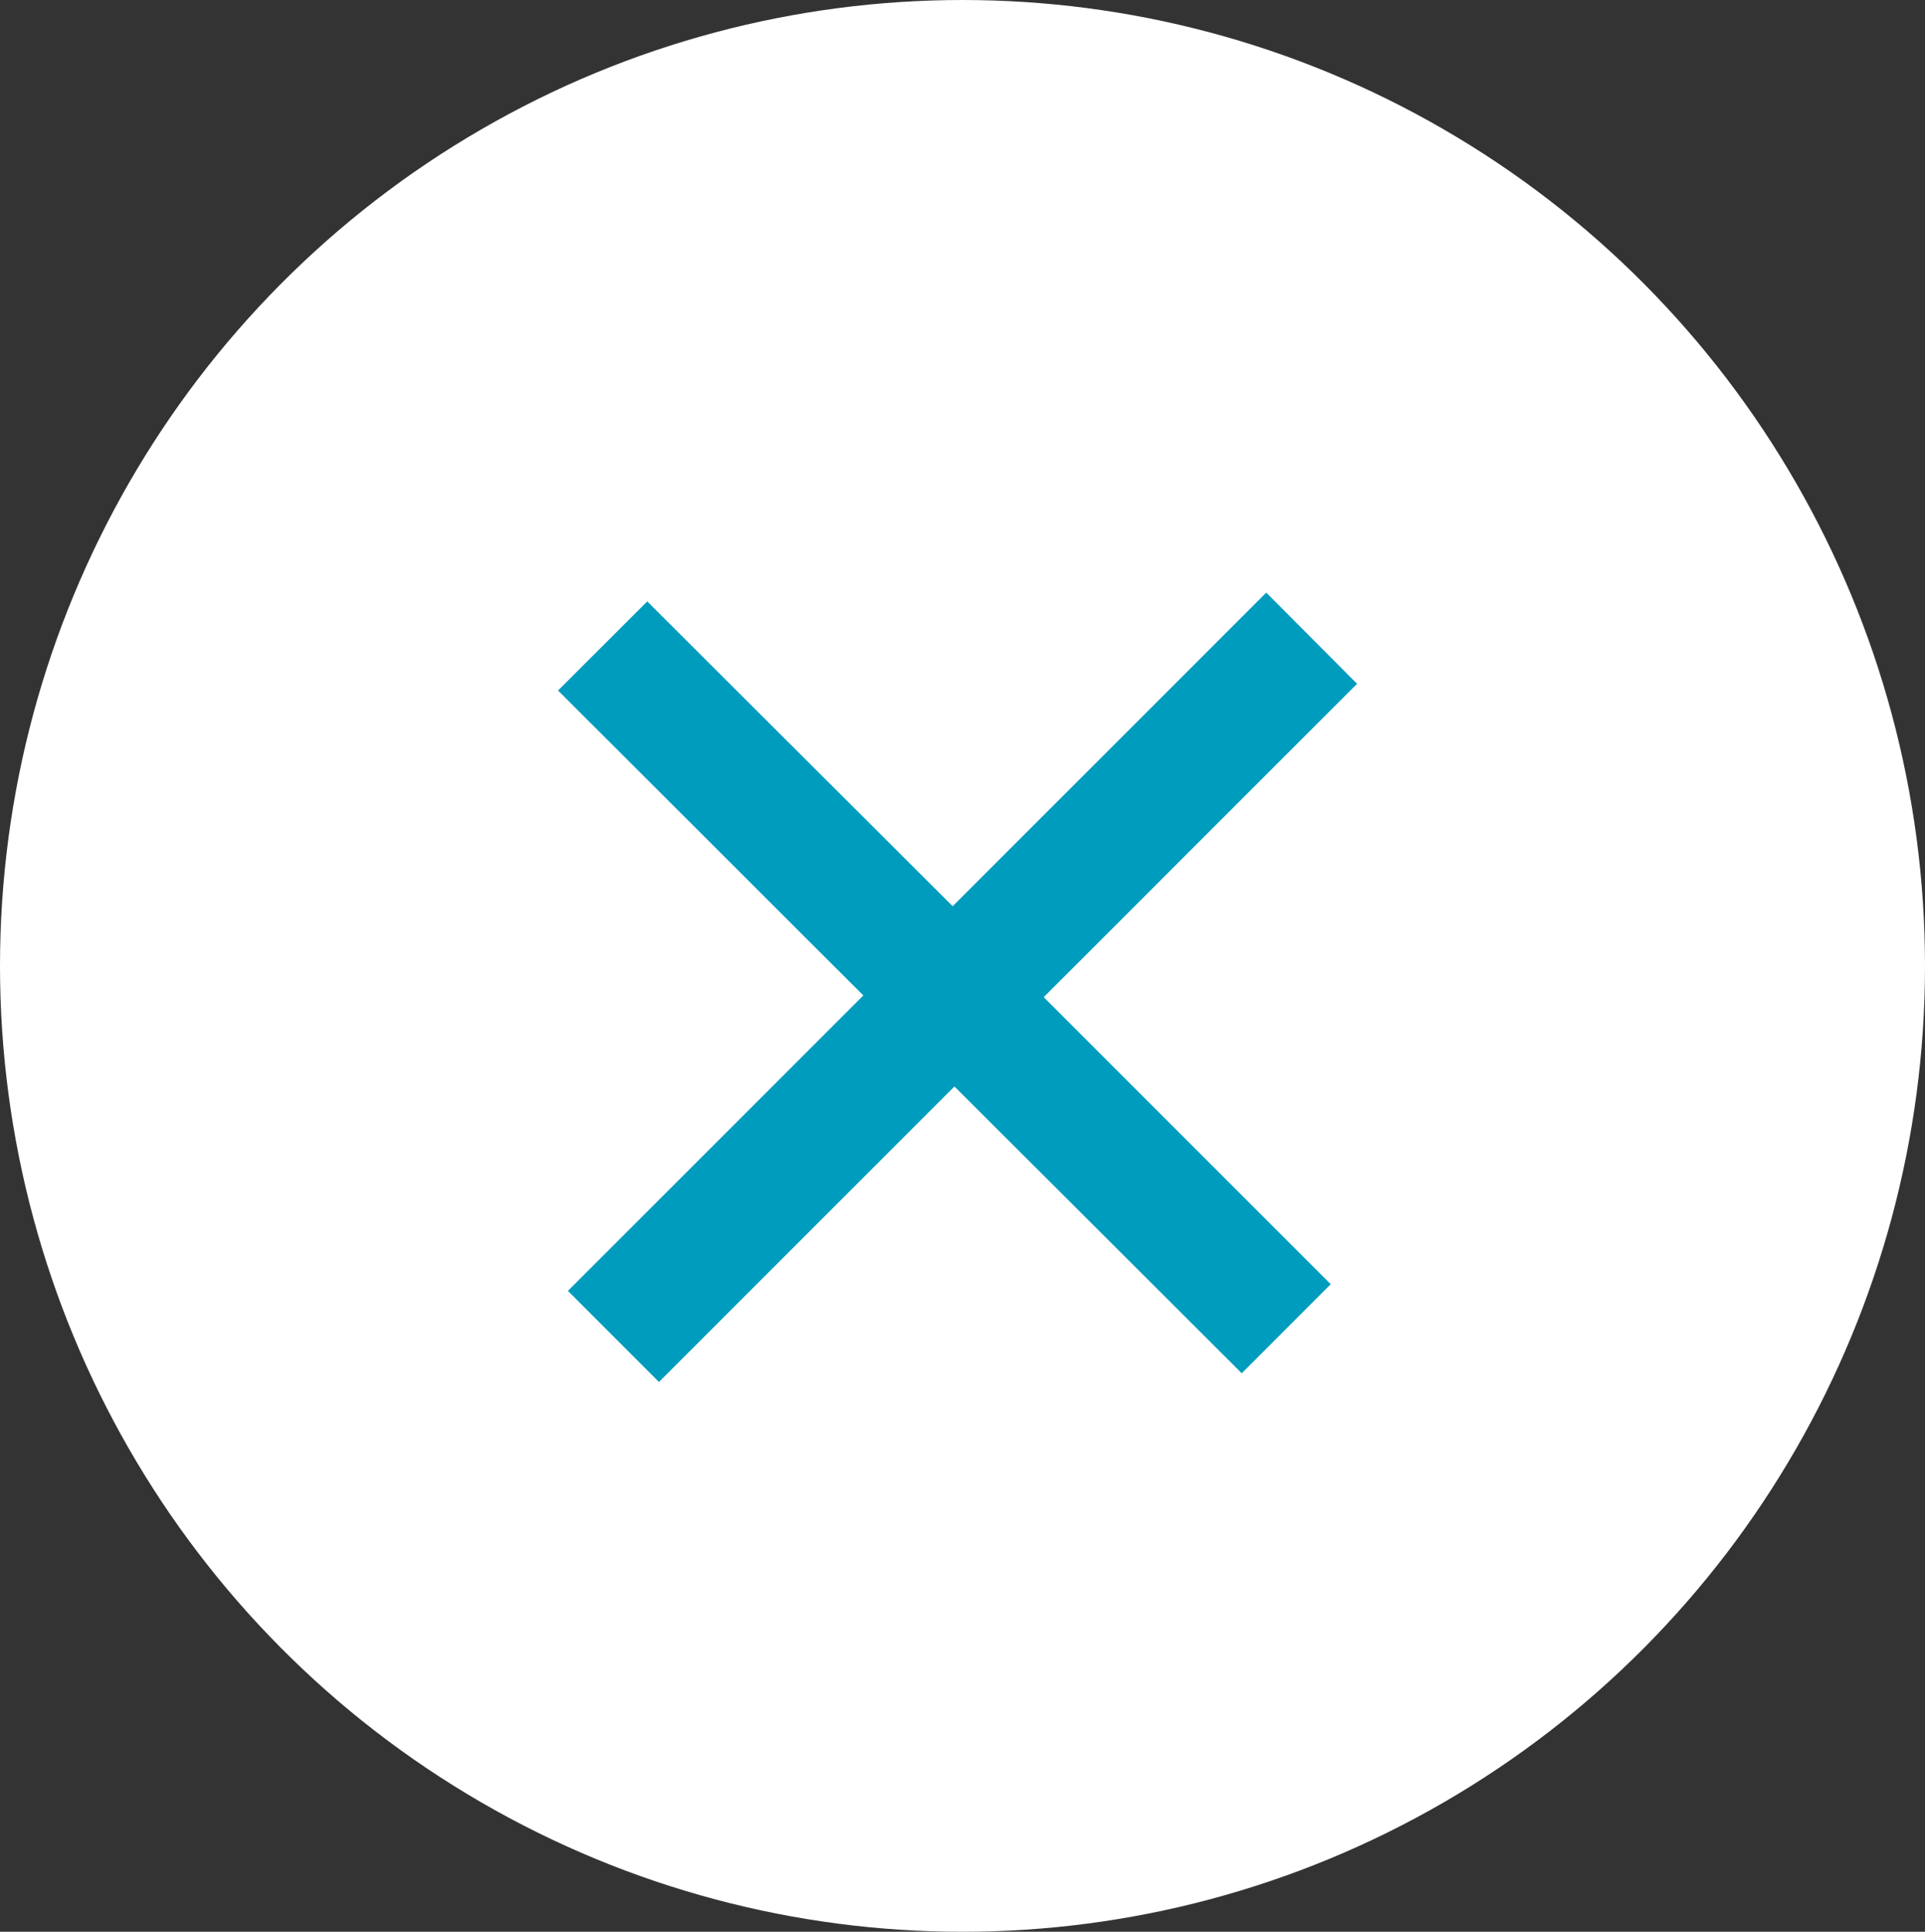
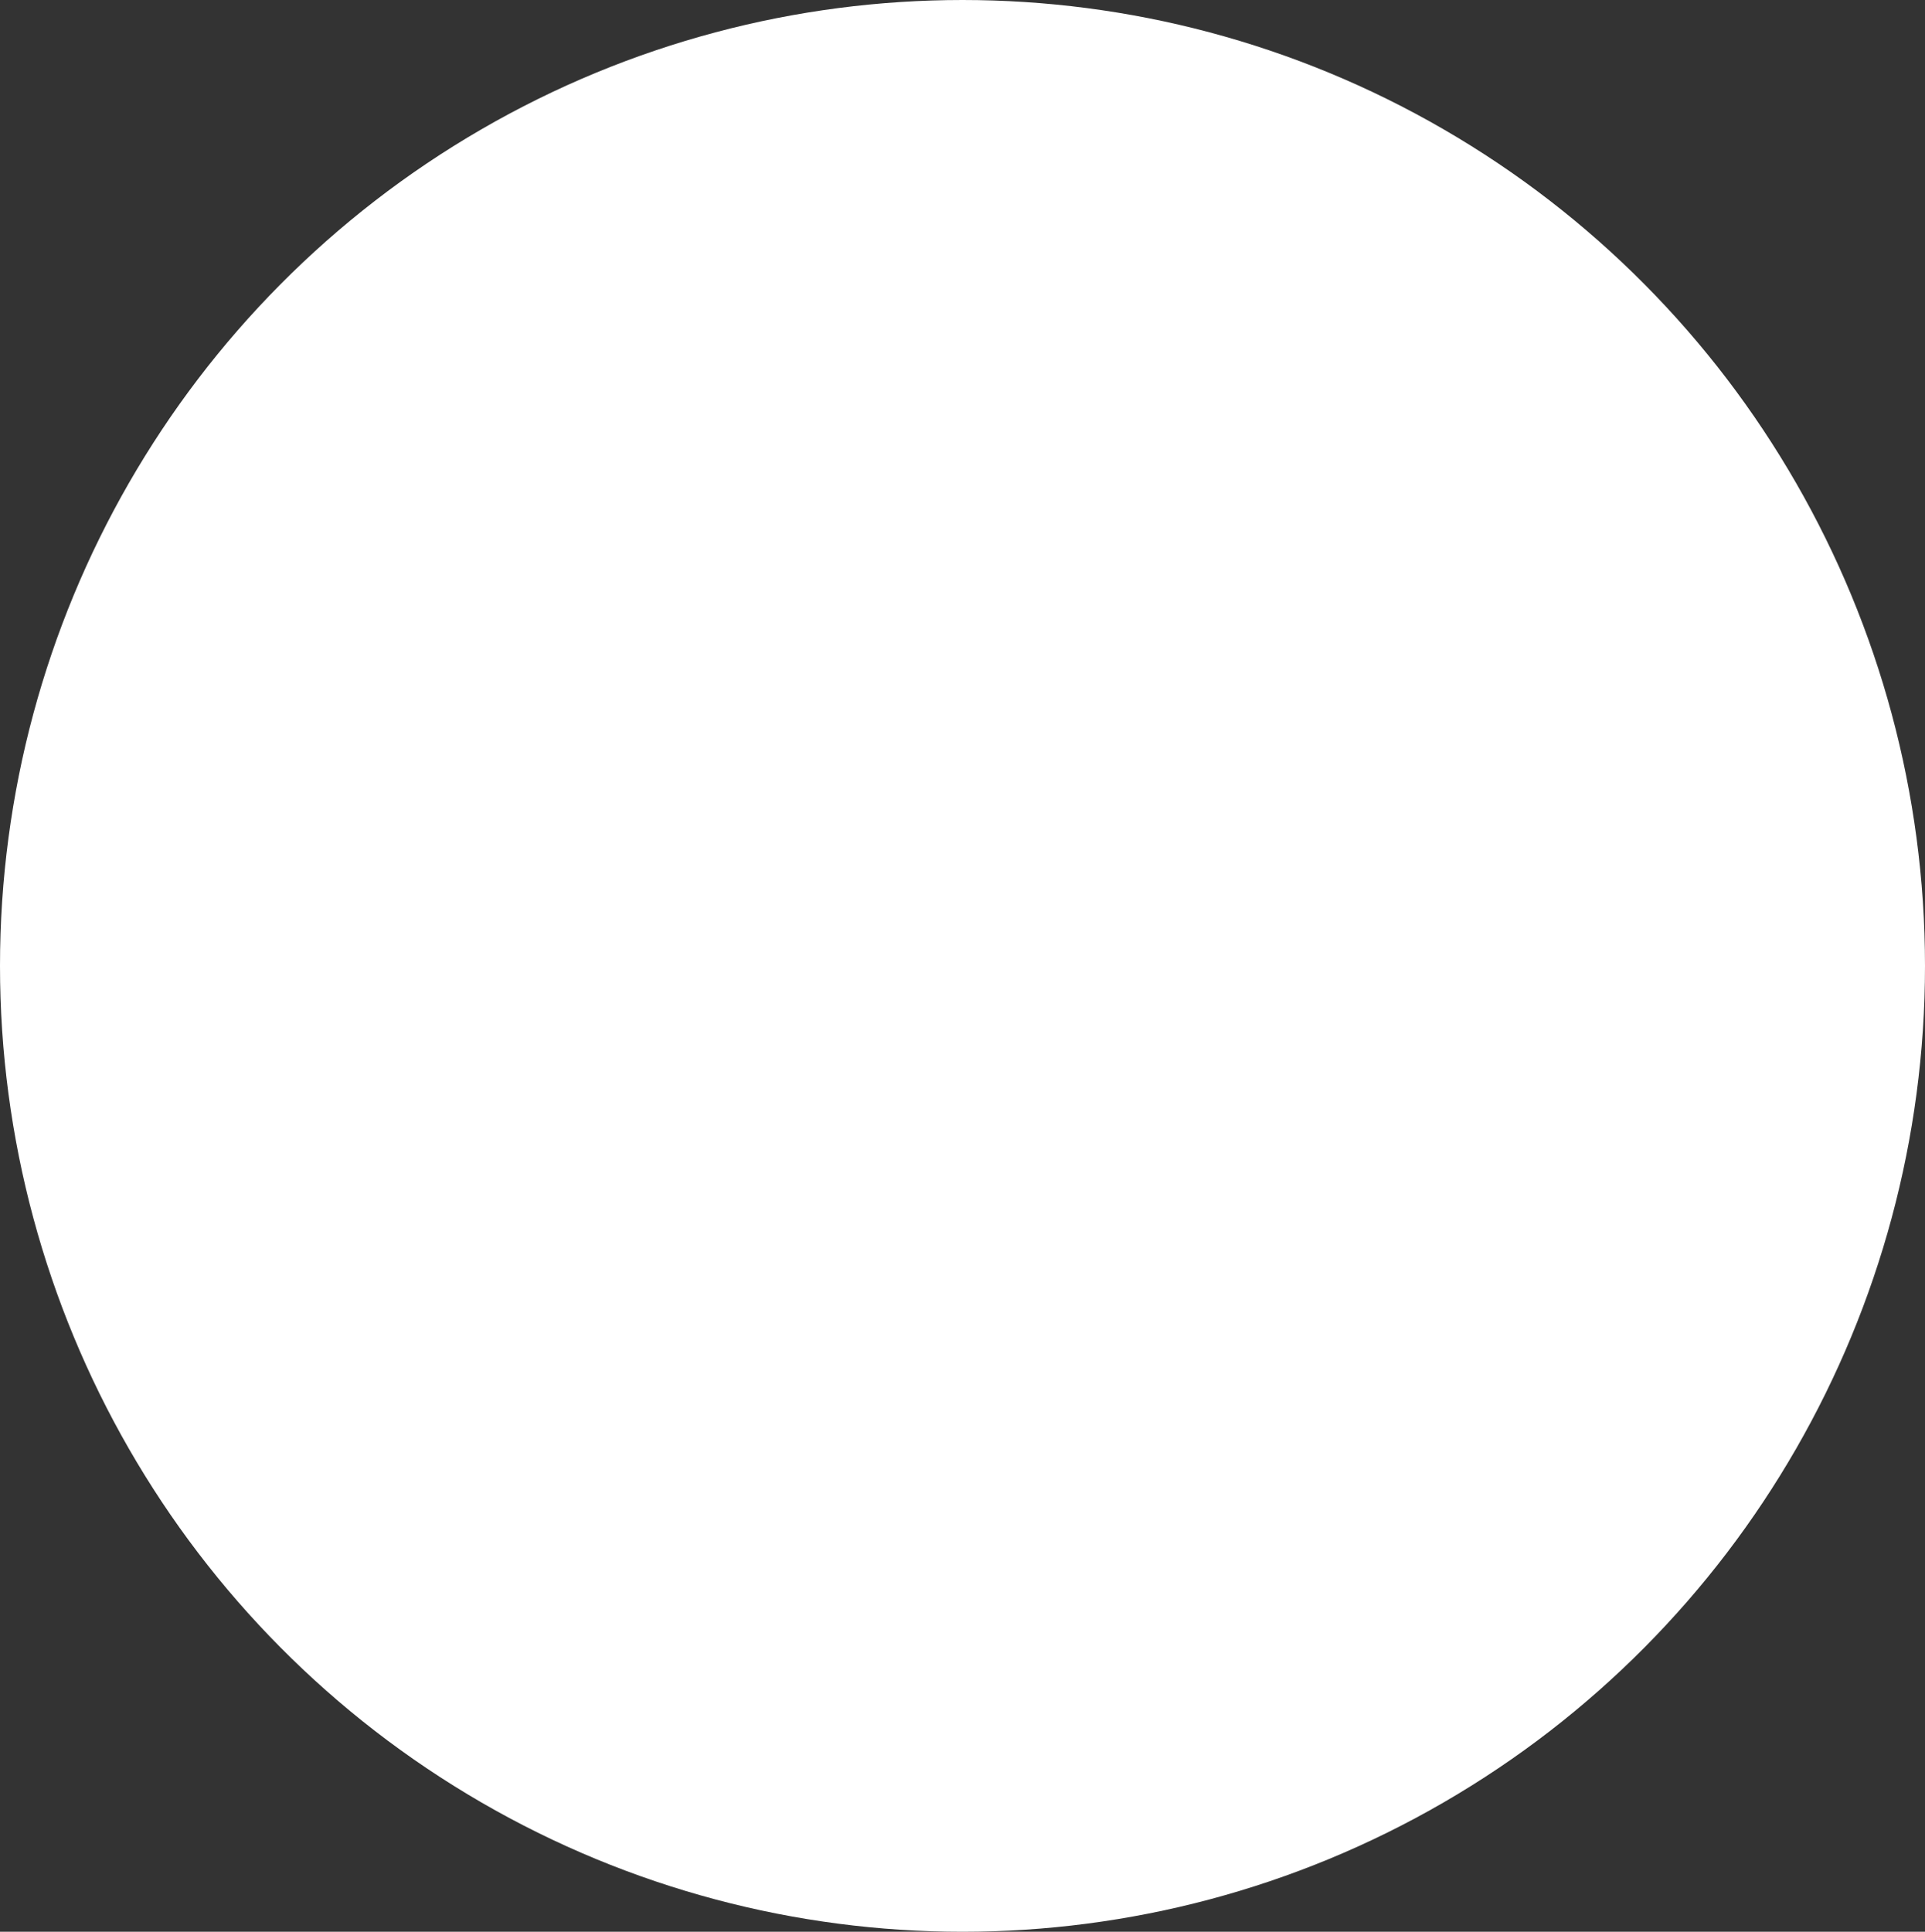
<svg xmlns="http://www.w3.org/2000/svg" id="ico_close_sns.svg" width="44.844" height="45" viewBox="0 0 44.844 45">
  <rect x="0" y="0" width="44.844" height="45" fill="#333333" stroke="none" />
  <defs>
    <style>
      .cls-1 {
        fill: #fff;
      }

      .cls-2 {
        fill: #009cbd;
        fill-rule: evenodd;
      }
    </style>
  </defs>
  <ellipse id="楕円形_644" data-name="楕円形 644" class="cls-1" cx="22.422" cy="22.5" rx="22.422" ry="22.5" />
-   <path id="長方形_655" data-name="長方形 655" class="cls-2" d="M31.614,15.929l-7.3,7.3L31,29.915,28.927,31.99l-6.692-6.681-6.884,6.884L13.23,30.071l6.882-6.882L13,16.085l2.078-2.075,7.115,7.1,7.305-7.305Z" />
</svg>